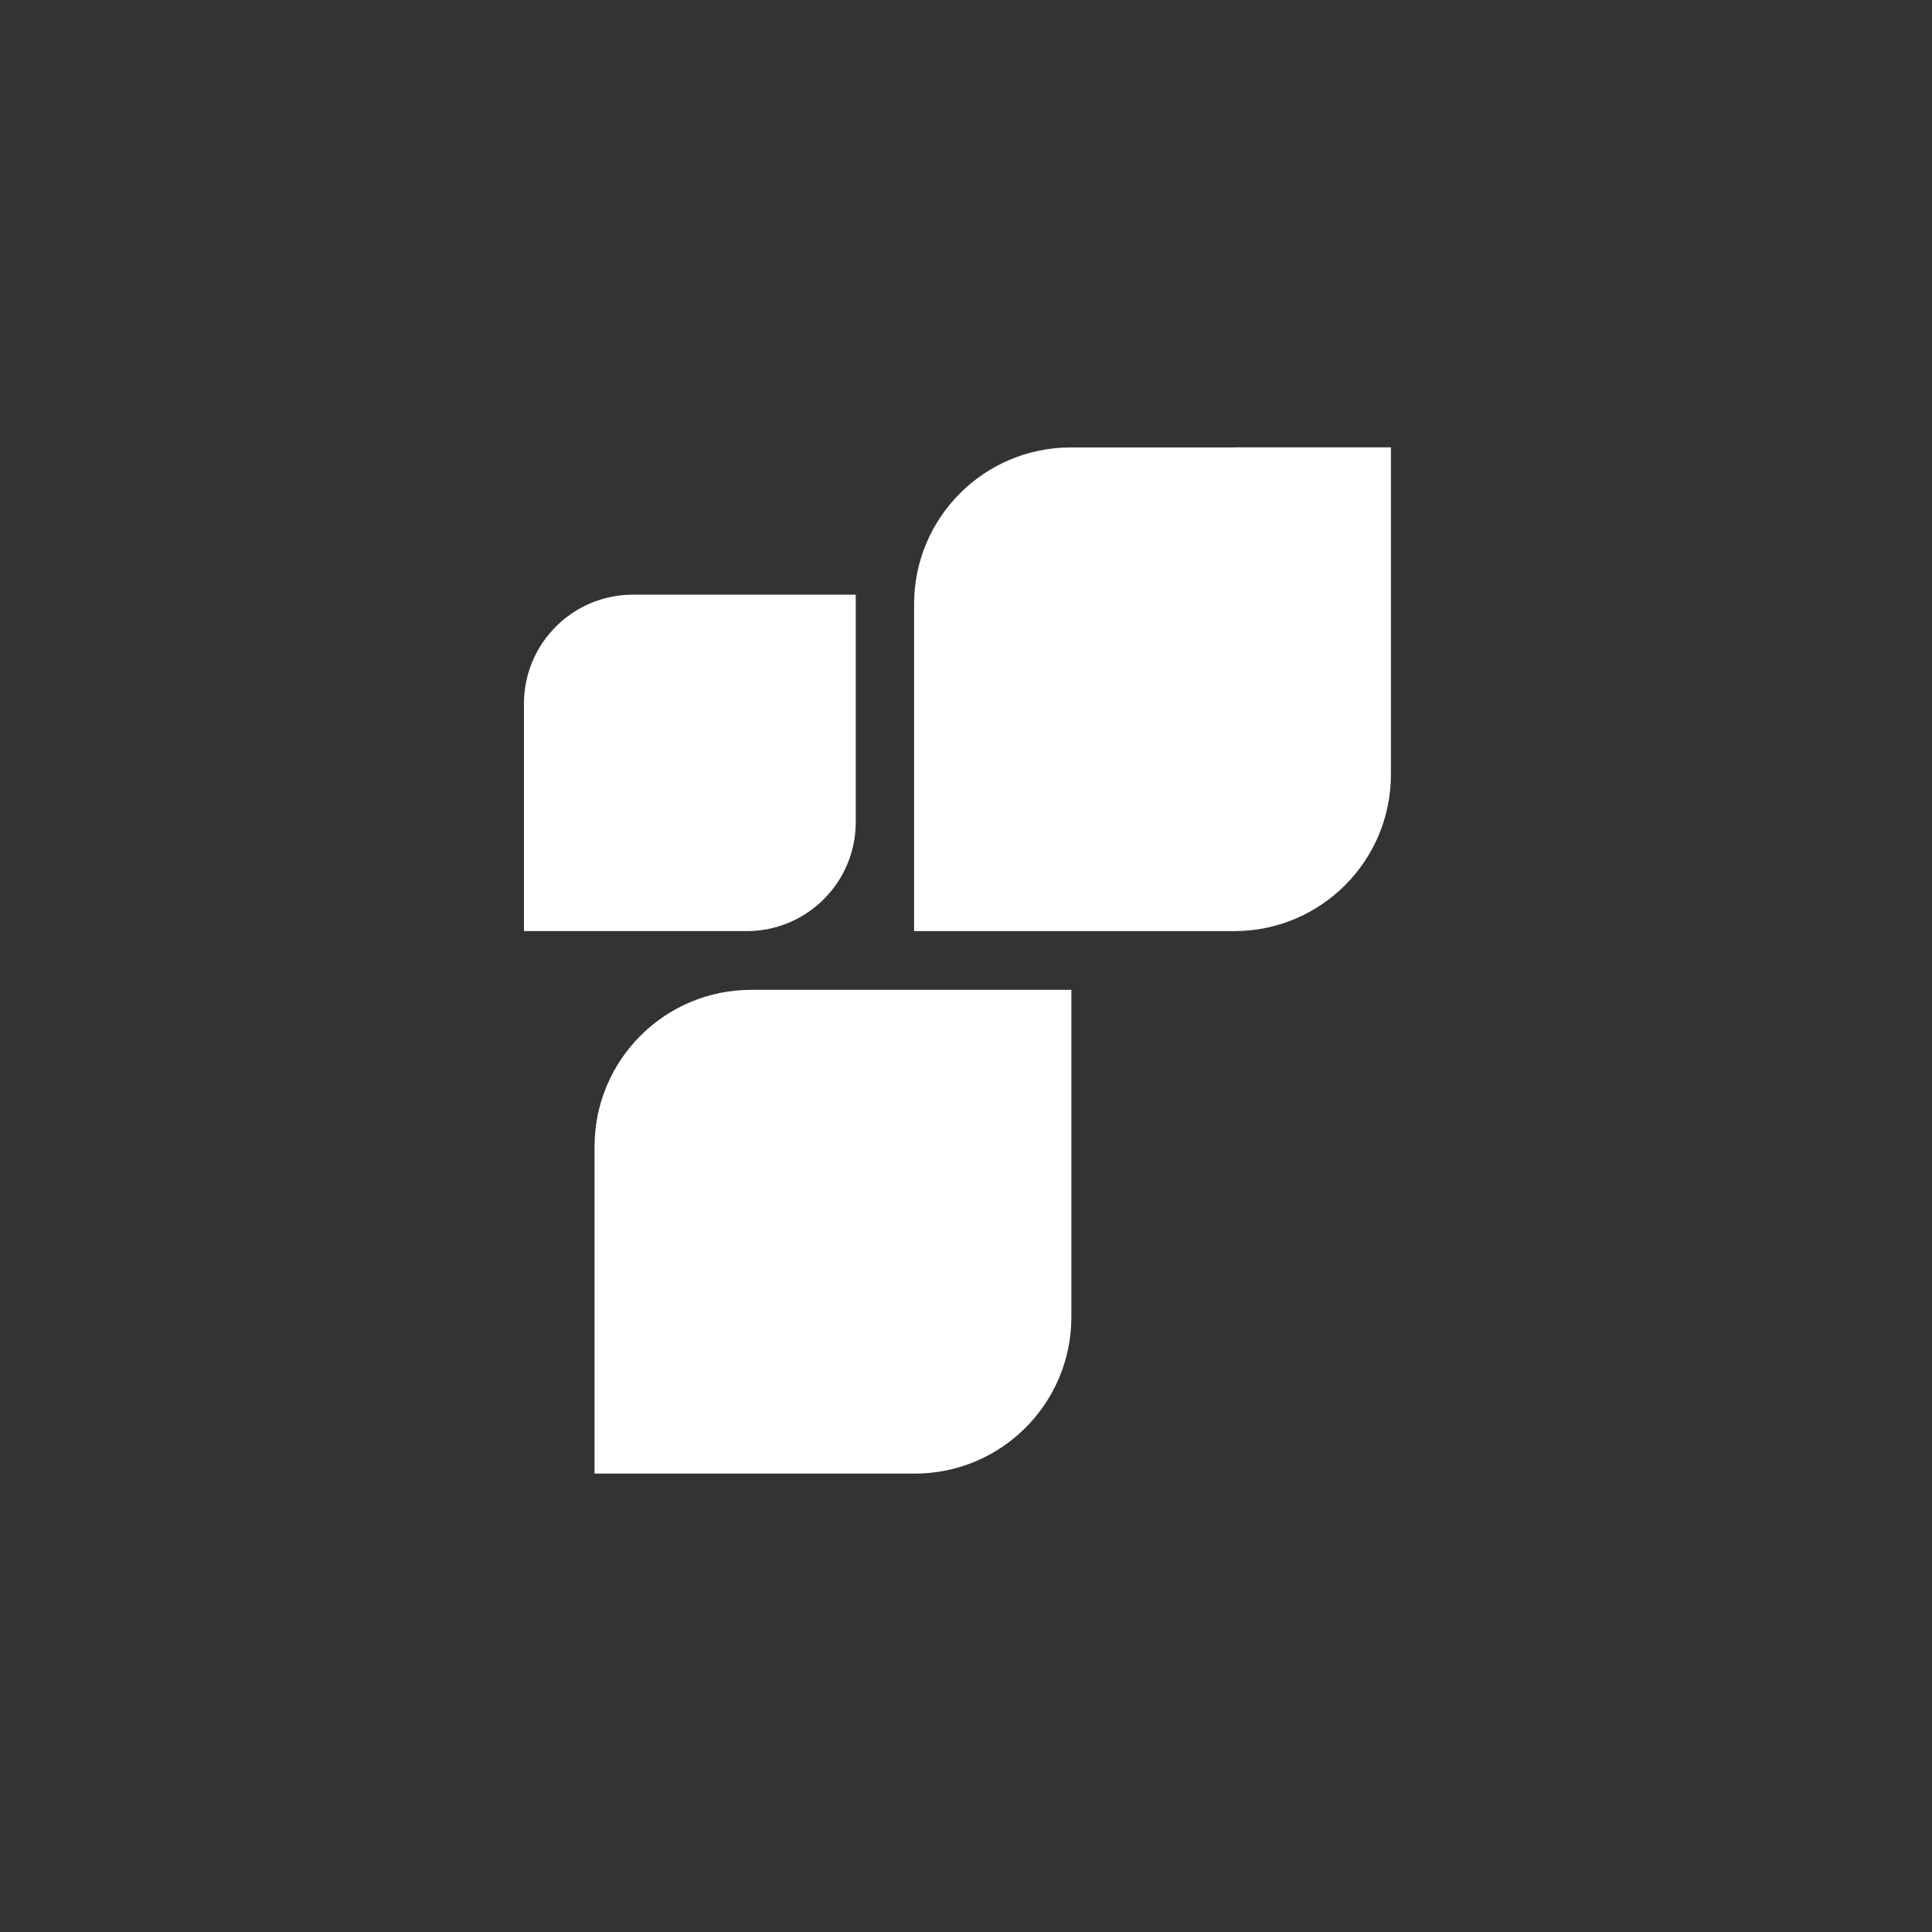
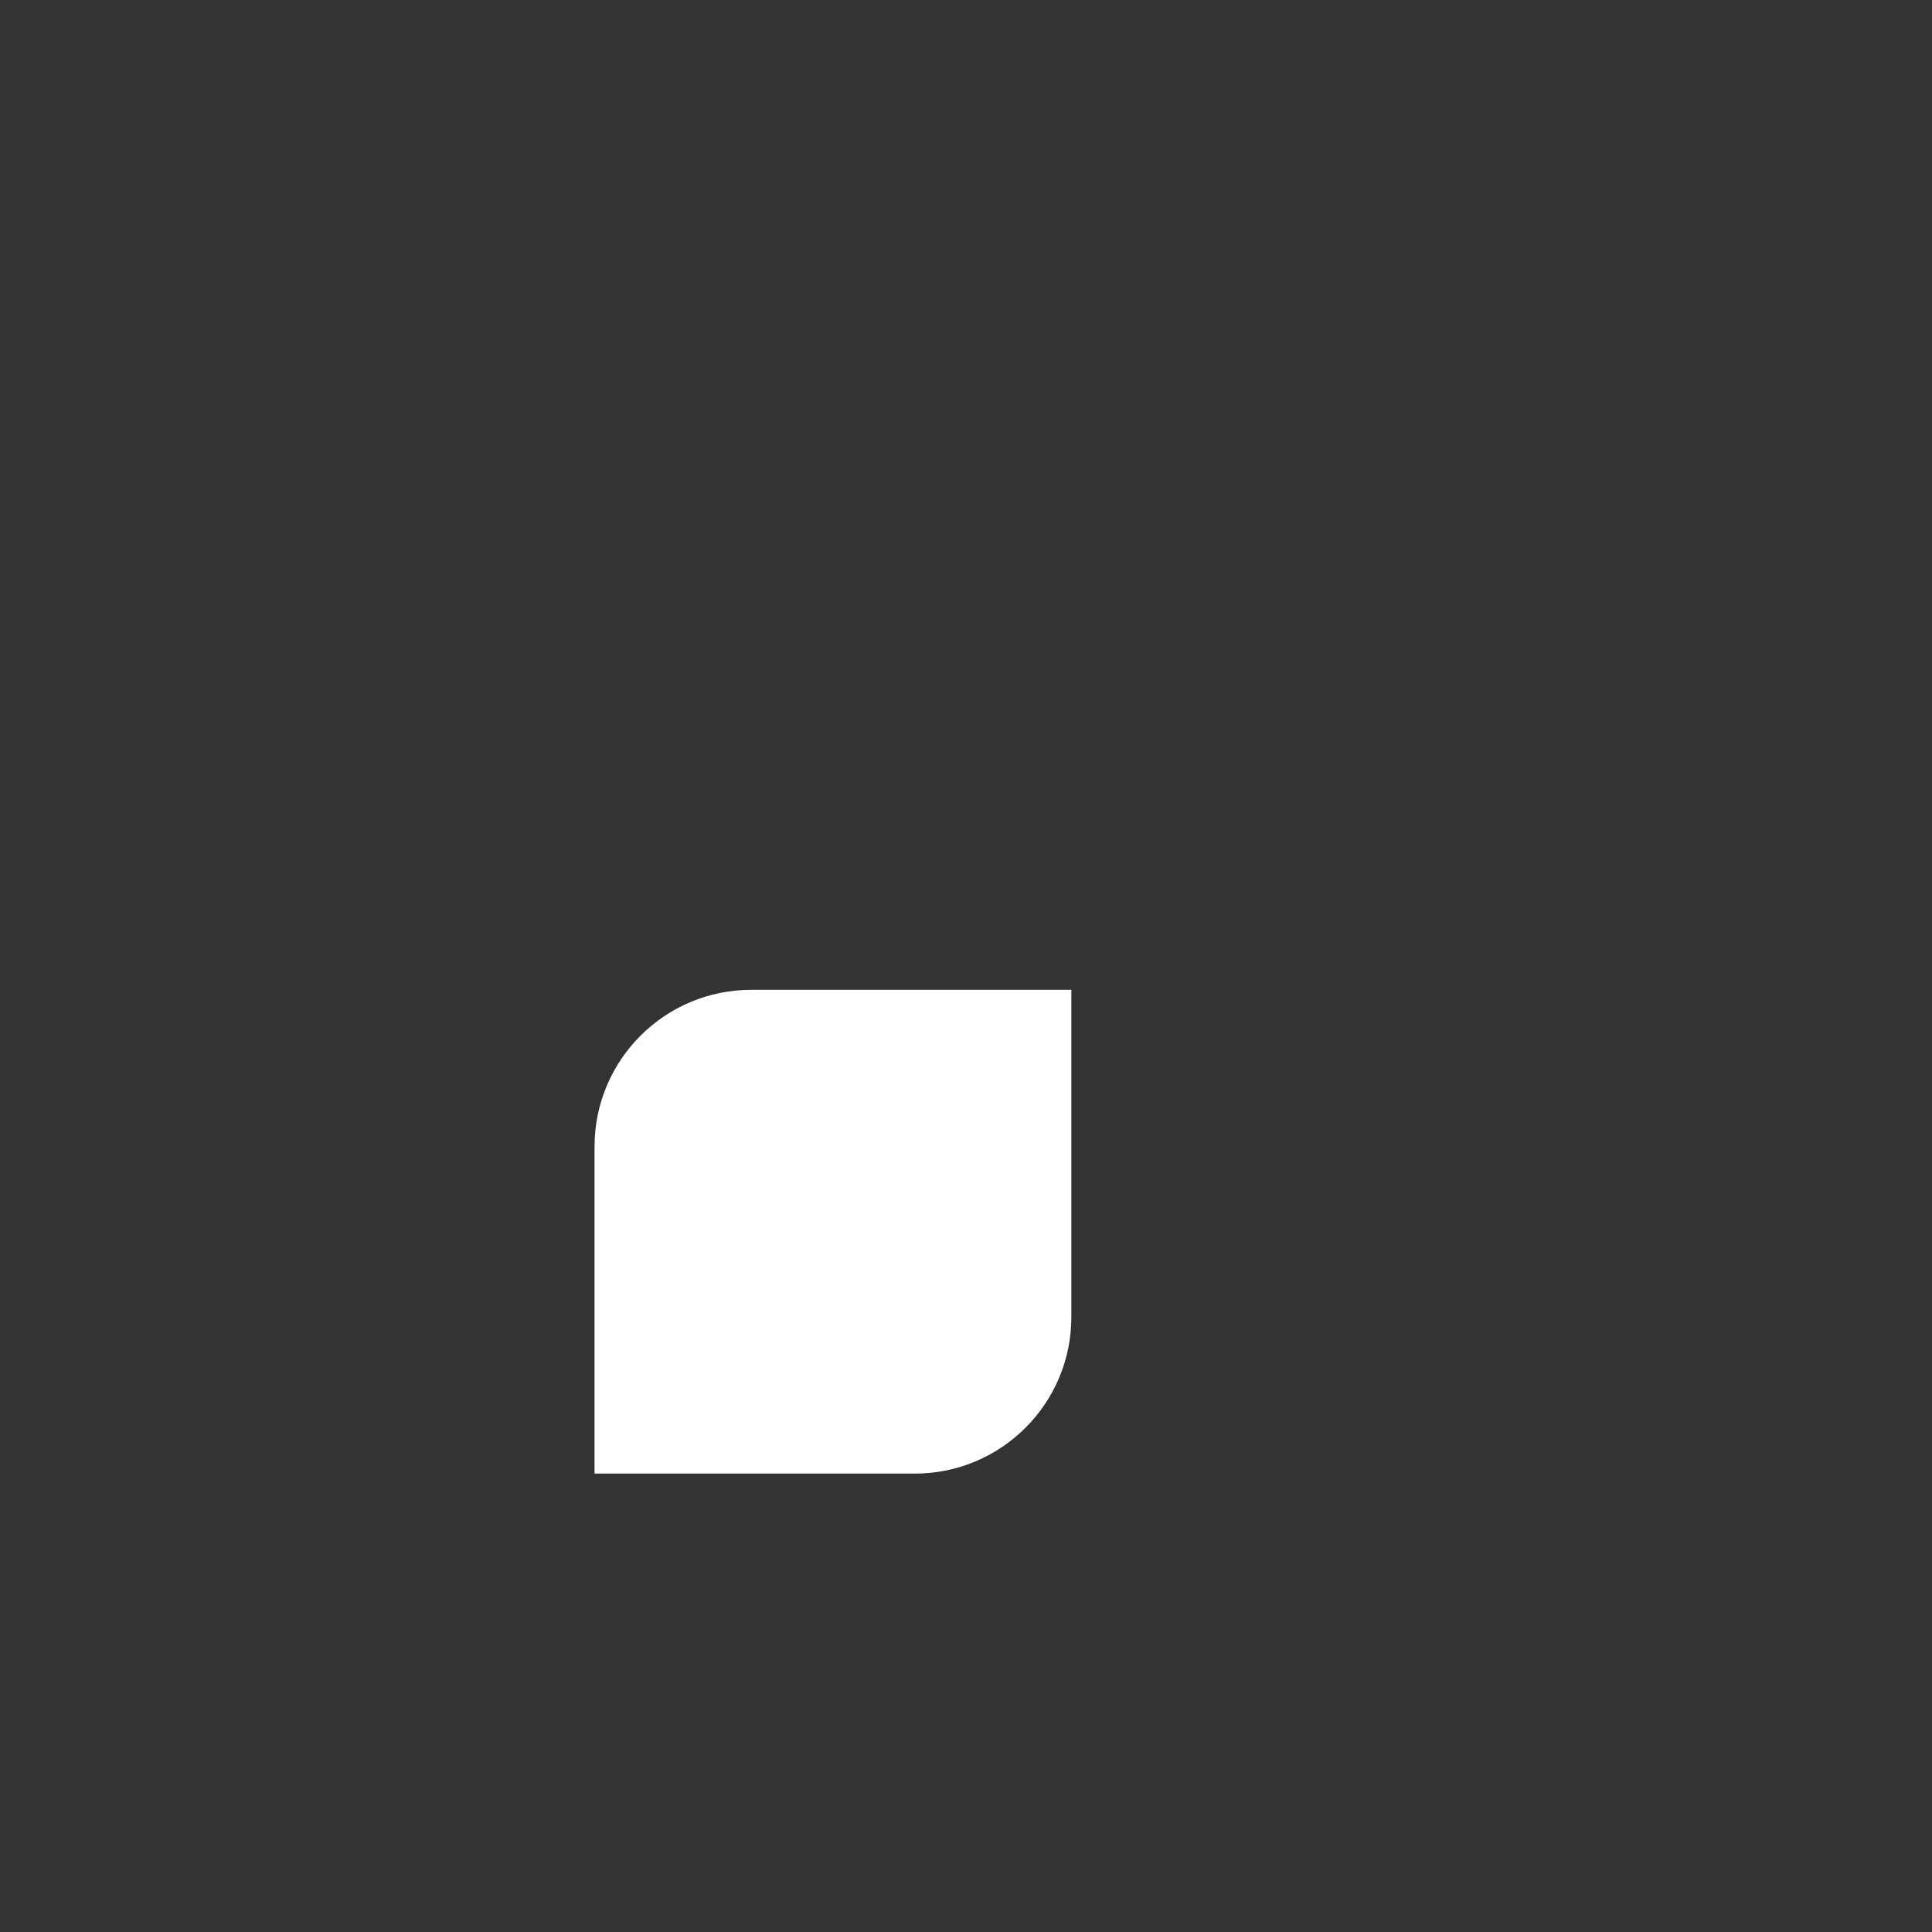
<svg xmlns="http://www.w3.org/2000/svg" id="Warstwa_1" viewBox="0 0 150 150">
  <rect x="0" y="0" width="150" height="150" fill="#333333" stroke="none" />
  <g id="Group_7">
-     <path id="Path_25" d="m57.97,46.17h-8.83c-4.67,0-8.46,3.79-8.46,8.46h0v17.66h17.3c4.67,0,8.46-3.79,8.46-8.46h0v-17.66h-8.46Z" style="fill:#fff;" />
-     <path id="Path_26" d="m71.03,76.85h-12.7c-6.72,0-12.16,5.44-12.17,12.16h0v25.4h24.86c6.72,0,12.16-5.44,12.16-12.16v-25.4h-12.16Z" style="fill:#fff;" />
-     <path id="Path_27" d="m95.83,34.74h-12.7c-6.72,0-12.16,5.45-12.16,12.16v25.39h24.86c6.71,0,12.16-5.44,12.16-12.16v-25.4h-12.16Z" style="fill:#fff;" />
+     <path id="Path_26" d="m71.03,76.85h-12.7c-6.72,0-12.16,5.44-12.17,12.16h0v25.4h24.86c6.72,0,12.16-5.44,12.16-12.16v-25.4Z" style="fill:#fff;" />
  </g>
</svg>